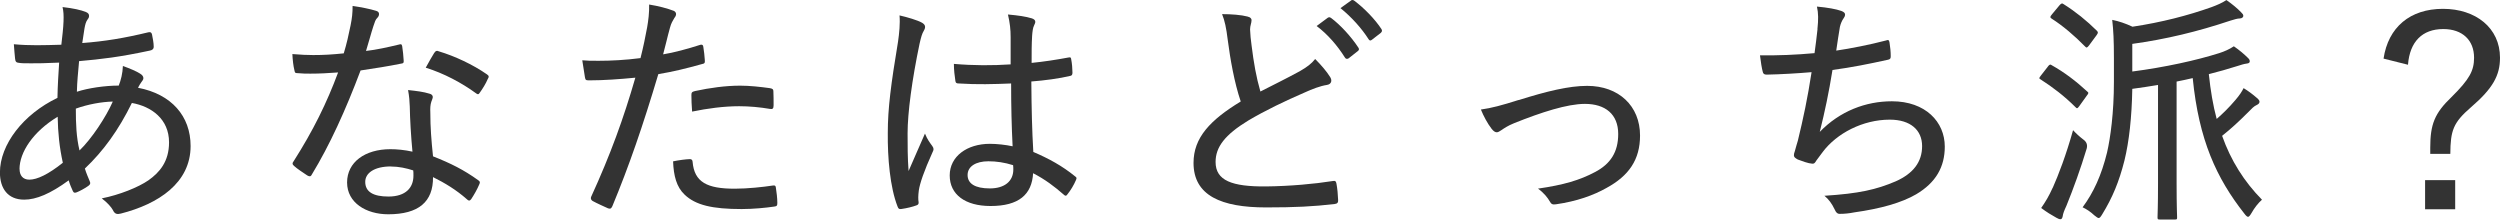
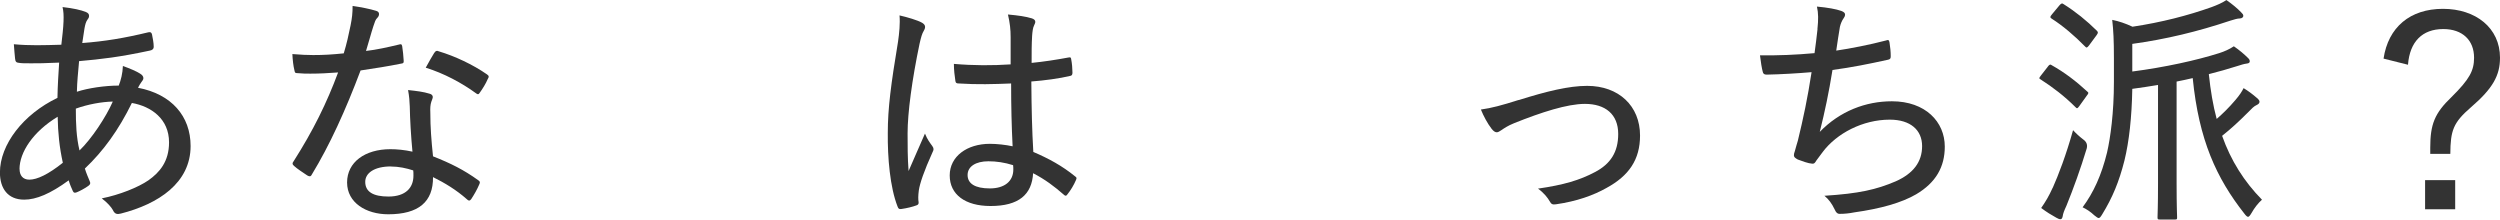
<svg xmlns="http://www.w3.org/2000/svg" id="_レイヤー_2" viewBox="0 0 353.74 31.06">
  <defs>
    <style>.cls-1{fill:#333;stroke-width:0px;}</style>
  </defs>
  <g id="_レイヤー_2-2">
    <path class="cls-1" d="M12.15,1.7c.28.1.45.28.45.52,0,.17-.03.31-.17.48-.28.35-.38.8-.48,1.35-.1.69-.21,1.32-.31,2.04,3.15-.24,5.92-.69,9.35-1.52.35-.07.45.04.52.31.1.52.24,1.18.24,1.73,0,.35-.24.49-.55.55-4.36.93-6.85,1.21-10.01,1.49-.14,1.66-.28,2.84-.31,4.33,1.59-.52,3.98-.87,5.92-.87.31-.76.55-1.73.59-2.77,1,.35,1.94.76,2.42,1.07.35.21.48.42.48.66,0,.21-.17.38-.31.59-.17.24-.28.42-.45.76,4.74.9,7.44,4.02,7.44,8.24,0,5.23-4.57,8.21-9.87,9.56-.55.14-.87.07-1.14-.52-.21-.38-.73-1-1.56-1.63,2.49-.49,5.16-1.56,6.61-2.56,1.56-1.11,2.91-2.63,2.91-5.37,0-3.32-2.53-5.09-5.26-5.57-1.87,3.81-4.02,6.79-6.65,9.28.21.69.42,1.14.69,1.8.14.31.07.45-.21.66-.59.41-1.21.73-1.63.9-.28.1-.42.1-.55-.17-.21-.45-.42-.94-.59-1.52-2.6,1.9-4.6,2.73-6.3,2.73-2.32,0-3.43-1.59-3.43-3.84,0-3.95,3.29-8.24,8.14-10.56.03-1.77.14-3.43.24-4.99-1.97.1-3.15.1-3.95.1-.87,0-1.39,0-1.77-.07-.35-.03-.48-.17-.52-.62-.07-.55-.1-1.25-.17-2.01,2.22.21,4.22.14,6.72.07.14-1.21.28-2.39.31-3.32.03-.83,0-1.42-.14-2.01,1.52.17,2.6.42,3.29.69ZM2.77,23.93c0,.87.45,1.49,1.38,1.49,1.11,0,2.7-.76,4.74-2.39-.48-2.18-.69-4.22-.73-6.51-3.5,2.11-5.4,5.05-5.4,7.41ZM15.96,14.37c-1.59.04-3.5.38-5.23,1,0,2.18.07,4.02.52,5.92,1.7-1.63,3.74-4.71,4.71-6.92Z" />
    <path class="cls-1" d="M56.43,6.31c.31-.1.42-.07.48.24.1.59.17,1.38.21,2.04.03.31-.07.38-.35.41-1.87.38-3.67.66-5.75.97-2.11,5.61-4.4,10.63-6.89,14.71-.17.35-.35.31-.66.14-.62-.42-1.42-.93-1.87-1.35-.24-.21-.28-.38-.03-.69,2.73-4.29,4.67-8.21,6.27-12.53-1.39.1-2.6.17-3.91.17-.62,0-1.04,0-1.83-.07-.35,0-.38-.07-.45-.45-.14-.55-.24-1.38-.28-2.25,1.25.1,2.11.14,2.94.14,1.49,0,2.67-.07,4.33-.24.42-1.38.69-2.6.97-3.98.21-1.07.28-1.7.28-2.73,1.18.17,2.46.42,3.32.69.28.07.42.24.42.45s-.07.38-.28.59c-.21.21-.31.49-.52,1.14-.35,1.07-.69,2.39-1.04,3.5,1.49-.17,3.05-.52,4.64-.9ZM57.98,15.06c-.03-.8-.07-1.38-.24-2.32,1.25.14,2.15.24,3.05.52.28.07.45.24.45.48,0,.1-.07.31-.21.66-.14.42-.17.9-.14,1.56,0,2.04.14,3.88.38,6.16,2.53,1,4.33,1.9,6.37,3.36.31.21.31.31.17.62-.31.73-.73,1.46-1.14,2.08-.21.28-.38.24-.59.03-1.56-1.38-3.15-2.32-4.81-3.15.03,3.5-2.04,5.26-6.34,5.26-3.12,0-5.82-1.63-5.82-4.5s2.53-4.71,6.13-4.71c.9,0,2.01.1,3.12.35-.21-2.18-.35-4.64-.38-6.41ZM55.32,23.55c-2.35,0-3.64.93-3.64,2.18,0,1.42,1.14,2.08,3.29,2.08,2.46,0,3.53-1.28,3.53-2.94,0-.38,0-.55-.03-.76-.97-.31-2.04-.55-3.15-.55ZM61.45,7.48c.21-.31.35-.35.66-.21,2.22.66,4.81,1.87,6.79,3.25.31.21.31.35.1.69-.24.59-.73,1.38-1.11,1.9-.17.28-.28.28-.52.1-2.04-1.49-4.57-2.84-7.13-3.63.45-.8.87-1.59,1.21-2.11Z" />
-     <path class="cls-1" d="M99.07,6.34c.31-.07.42.03.45.31.1.55.17,1.32.21,1.87.03.38-.03.48-.42.55-2.22.62-4.05,1.07-6.16,1.42-2.18,7.31-4.15,13.02-6.51,18.7-.17.38-.35.38-.62.28-.31-.14-1.63-.73-2.18-1.04-.21-.14-.28-.35-.21-.55,2.77-6.06,4.6-11.11,6.27-16.89-2.15.21-4.47.38-6.51.38-.48,0-.55-.04-.62-.42-.1-.59-.24-1.52-.38-2.42.69.07,1.21.07,2.35.07,1.66,0,3.77-.1,5.89-.38.42-1.66.69-3.01.94-4.36.17-.97.31-2.08.28-3.22,1.32.21,2.6.55,3.5.9.21.1.31.28.31.45s-.07.35-.24.55c-.24.42-.45.73-.62,1.38-.38,1.35-.66,2.67-.97,3.77,1.49-.24,3.43-.76,5.26-1.35ZM97.55,22.51c.31,0,.42.1.45.38.24,2.91,2.08,3.81,5.96,3.81,1.83,0,4.02-.24,5.4-.45.28-.03.38,0,.42.28.1.62.21,1.52.21,2.18,0,.38-.07.48-.45.52-1.14.17-2.94.35-4.6.35-4.15,0-6.51-.55-8.07-2.04-1.14-1.07-1.56-2.67-1.63-4.71.8-.17,1.9-.31,2.32-.31ZM97.83,13.47c0-.38.07-.48.52-.59,2.08-.45,4.33-.76,6.37-.76,1.38,0,2.87.17,4.19.35.42.07.52.17.52.45.03.55.03,1.32.03,1.97,0,.48-.14.59-.52.52-1.39-.24-2.91-.38-4.36-.38-2.15,0-4.47.31-6.65.76-.07-.83-.1-1.77-.1-2.32Z" />
    <path class="cls-1" d="M130.47,3.22c.52.31.52.66.24,1.14-.24.38-.38.9-.59,1.8-1.07,5.09-1.7,9.8-1.7,12.71,0,1.73,0,3.46.14,5.33.73-1.73,1.49-3.36,2.32-5.3.35.87.69,1.28,1.04,1.77.24.35.21.52.03.87-1.21,2.67-1.8,4.43-1.94,5.4-.1.76-.1,1.28-.03,1.66.03.24-.07.38-.28.45-.55.21-1.42.42-2.15.52-.31.04-.42,0-.55-.35-1.07-2.74-1.42-6.93-1.38-10.42,0-3.46.45-6.89,1.45-12.91.17-1.18.31-2.56.21-3.71,1.07.24,2.6.69,3.19,1.04ZM143.07,11.81c-2.42.1-4.85.17-7.41,0-.31,0-.45-.07-.48-.38-.1-.62-.21-1.56-.21-2.39,2.77.24,5.47.24,8.03.07v-3.84c0-1.11-.1-2.01-.38-3.22,1.52.14,2.49.28,3.39.55.28.1.48.24.48.48,0,.17-.07.28-.17.52-.17.31-.24.9-.28,1.49-.07,1.21-.07,2.32-.07,3.81,1.73-.17,3.53-.45,5.19-.76.35-.07.38,0,.42.31.1.48.17,1.28.17,1.83,0,.28-.1.42-.28.45-1.56.38-3.7.66-5.54.8.03,3.98.1,6.89.28,9.97,2.18.93,4.09,1.97,5.92,3.46.24.17.24.24.1.55-.28.66-.73,1.42-1.21,2.01-.14.24-.31.21-.48.04-1.35-1.18-2.67-2.18-4.36-3.05-.17,3.01-2.01,4.64-6.02,4.64-3.6,0-5.78-1.63-5.78-4.33s2.46-4.47,5.68-4.47c1,0,2.25.14,3.22.35-.14-2.77-.21-5.68-.21-8.9ZM139.85,22.82c-1.77,0-2.94.73-2.94,1.94s1.04,1.9,3.15,1.9,3.32-1.04,3.32-2.67c0-.17,0-.42-.03-.62-1.21-.38-2.35-.55-3.5-.55Z" />
-     <path class="cls-1" d="M176.57,2.36c.35.07.52.28.52.48,0,.42-.21.8-.21,1.32.03.73.1,1.49.21,2.25.31,2.49.66,4.5,1.25,6.54,1.9-.97,3.6-1.8,5.57-2.87,1.07-.62,1.66-1.07,2.18-1.73.87.87,1.63,1.77,2.08,2.49.35.48.28,1.07-.42,1.18-.93.14-2.11.59-3.15,1.07-2.74,1.18-5.61,2.56-8,3.98-3.29,2.01-4.6,3.74-4.6,5.85,0,2.63,2.32,3.5,7.13,3.46,3.43-.04,6.82-.35,9.42-.76.35-.07.49,0,.55.35.14.73.21,1.59.24,2.35.03.35-.14.52-.52.55-2.98.35-5.57.48-9.69.48-6.3,0-10.25-1.66-10.25-6.3,0-3.57,2.35-6.06,6.68-8.69-.9-2.63-1.49-6.02-1.84-8.72-.21-1.7-.42-2.7-.8-3.64,1.28,0,2.7.1,3.64.35ZM187.9,2.5c.17-.1.28-.07.48.07,1.25.94,2.77,2.56,3.84,4.19.1.17.1.31-.07.45l-1.32,1.04c-.21.14-.42.1-.55-.14-1.07-1.7-2.42-3.25-3.98-4.43l1.59-1.18ZM191.15.07c.17-.1.31-.1.49.04,1.42,1.07,2.91,2.6,3.84,4.02.1.21.1.31-.1.52l-1.25.97c-.21.17-.35.14-.48-.07-.97-1.52-2.39-3.12-3.98-4.4l1.49-1.07Z" />
    <path class="cls-1" d="M214.89,14.16c3.98-1.25,7.1-2.01,9.69-2.01,4.47,0,7.48,2.84,7.48,7.03,0,3.39-1.56,5.68-4.74,7.41-1.83,1.04-4.22,1.9-7.17,2.32-.48.07-.66-.03-.87-.42-.28-.49-.8-1.18-1.66-1.8,3.6-.52,5.89-1.18,8.1-2.36,2.15-1.14,3.25-2.8,3.25-5.37,0-2.8-1.83-4.26-4.71-4.26-2.49,0-6.16,1.18-10.04,2.74-.87.35-1.42.73-1.77.97-.24.17-.49.31-.66.31-.24,0-.48-.17-.73-.49-.59-.76-1.14-1.8-1.52-2.73,1.52-.21,2.94-.59,5.33-1.35Z" />
    <path class="cls-1" d="M257.16,4.12c.14-1.35.14-2.25-.07-3.19,1.52.14,2.7.35,3.46.62.35.14.52.28.52.52,0,.17-.1.38-.21.52-.21.28-.42.76-.52,1.21-.21,1.18-.31,2.01-.52,3.36,1.94-.28,4.74-.83,6.99-1.42.38-.14.49-.1.55.28.1.62.17,1.28.17,1.94,0,.31-.07.42-.38.49-2.84.62-5.05,1.07-7.86,1.45-.52,3.22-1.07,5.85-1.8,8.76,2.84-2.94,6.51-4.33,10.21-4.33,4.74,0,7.48,2.91,7.48,6.41,0,2.87-1.25,5.09-4.05,6.75-2.08,1.21-5.05,2.04-8.76,2.56-.69.14-1.38.21-2.08.21-.28,0-.48-.14-.69-.62-.42-.87-.83-1.42-1.45-1.94,4.88-.31,7.34-.87,10.08-2.04,2.49-1.11,3.74-2.74,3.74-4.99s-1.63-3.74-4.57-3.74c-3.84,0-7.51,1.94-9.49,4.57-.31.41-.62.83-.9,1.21-.21.35-.31.48-.59.45-.55-.03-1.49-.38-2.04-.59-.38-.21-.55-.35-.55-.59,0-.14.03-.35.14-.62.17-.59.28-1.04.42-1.46.76-3.12,1.38-6.02,1.94-9.69-1.97.17-4.36.31-6.37.35-.35,0-.49-.14-.55-.45-.1-.35-.28-1.38-.38-2.28,2.6.03,5.09-.07,7.72-.31.17-1.18.28-2.18.42-3.39Z" />
    <path class="cls-1" d="M289.76,9.42c.24-.31.35-.35.59-.17,1.73.97,3.39,2.22,4.99,3.7.21.17.21.24-.07.59l-1.07,1.49c-.14.17-.21.28-.31.28-.07,0-.14-.07-.24-.17-1.52-1.52-3.19-2.8-4.88-3.88-.14-.07-.21-.14-.21-.21s.07-.17.21-.35l1-1.28ZM290.46,26.56c.8-1.8,1.87-4.57,2.87-8.14.38.42.93.93,1.45,1.32q.69.49.48,1.28c-.87,2.87-1.87,5.64-2.87,8.1-.31.66-.49,1.14-.52,1.45-.04.24-.14.45-.31.45s-.35-.07-.59-.21c-.69-.38-1.38-.8-2.15-1.38.62-.9,1.07-1.63,1.63-2.87ZM291.39.77c.28-.31.38-.35.62-.17,1.66,1.04,3.25,2.32,4.71,3.77.17.21.17.28-.07.62l-1.07,1.45c-.28.35-.35.35-.55.14-1.45-1.49-3.15-2.94-4.74-3.95-.14-.1-.17-.14-.17-.24,0-.07.07-.17.24-.38l1.04-1.25ZM299.11,8.14c0-2.39-.07-3.84-.24-5.33,1,.21,1.83.49,2.87.97,4.12-.62,7.86-1.59,11.18-2.77.76-.28,1.49-.59,2.11-1,.8.55,1.59,1.21,2.08,1.73.21.21.31.31.31.52,0,.17-.21.35-.48.35-.35,0-.8.14-1.35.31-4.67,1.56-9.11,2.63-13.88,3.29v3.91c4.57-.59,9.11-1.59,12.29-2.6.76-.24,1.45-.55,2.08-.97.8.55,1.49,1.14,2.01,1.66.17.17.24.28.24.48,0,.14-.1.28-.45.31-.35.04-.76.17-1.32.35-1.32.42-2.67.8-4.02,1.14.24,2.32.59,4.4,1.11,6.34.87-.76,1.73-1.59,2.67-2.7.59-.69.9-1.18,1.14-1.66.69.42,1.32.9,1.87,1.38.28.24.38.38.38.55,0,.21-.17.35-.38.45-.45.21-.62.42-1.38,1.18-1.11,1.11-2.22,2.15-3.53,3.19,1.25,3.53,3.12,6.47,5.64,9.04-.49.42-1.07,1.14-1.49,1.9-.21.35-.35.52-.48.52s-.31-.17-.52-.45c-3.95-5.02-6.44-10.42-7.31-19.18-.76.17-1.52.35-2.28.49v14.47c0,3.15.07,4.57.07,4.74,0,.28-.03.31-.31.31h-2.11c-.31,0-.35-.03-.35-.31,0-.21.07-1.59.07-4.74v-13.99c-1.21.21-2.42.38-3.64.55-.07,4.02-.45,7.44-1.11,10.14-.76,3.01-1.7,5.26-3.15,7.62-.21.35-.35.52-.49.52s-.31-.14-.62-.38c-.55-.52-1.14-.9-1.66-1.14,1.56-2.11,2.67-4.54,3.46-7.76.48-2.11.97-5.61.97-10.01v-3.43Z" />
    <path class="cls-1" d="M337.26,8.31c.66-4.47,3.77-7.06,8.41-7.06s8.07,2.7,8.07,6.92c0,2.49-1,4.33-4.09,6.99-2.56,2.21-2.91,3.32-2.94,6.61h-2.84v-.87c0-3.32.62-4.88,3.01-7.17,2.56-2.53,3.19-3.74,3.19-5.57,0-2.46-1.63-4.05-4.36-4.05-2.98,0-4.74,1.8-4.99,5.05l-3.46-.87ZM347.4,25.49v4.12h-4.26v-4.12h4.26Z" />
  </g>
</svg>